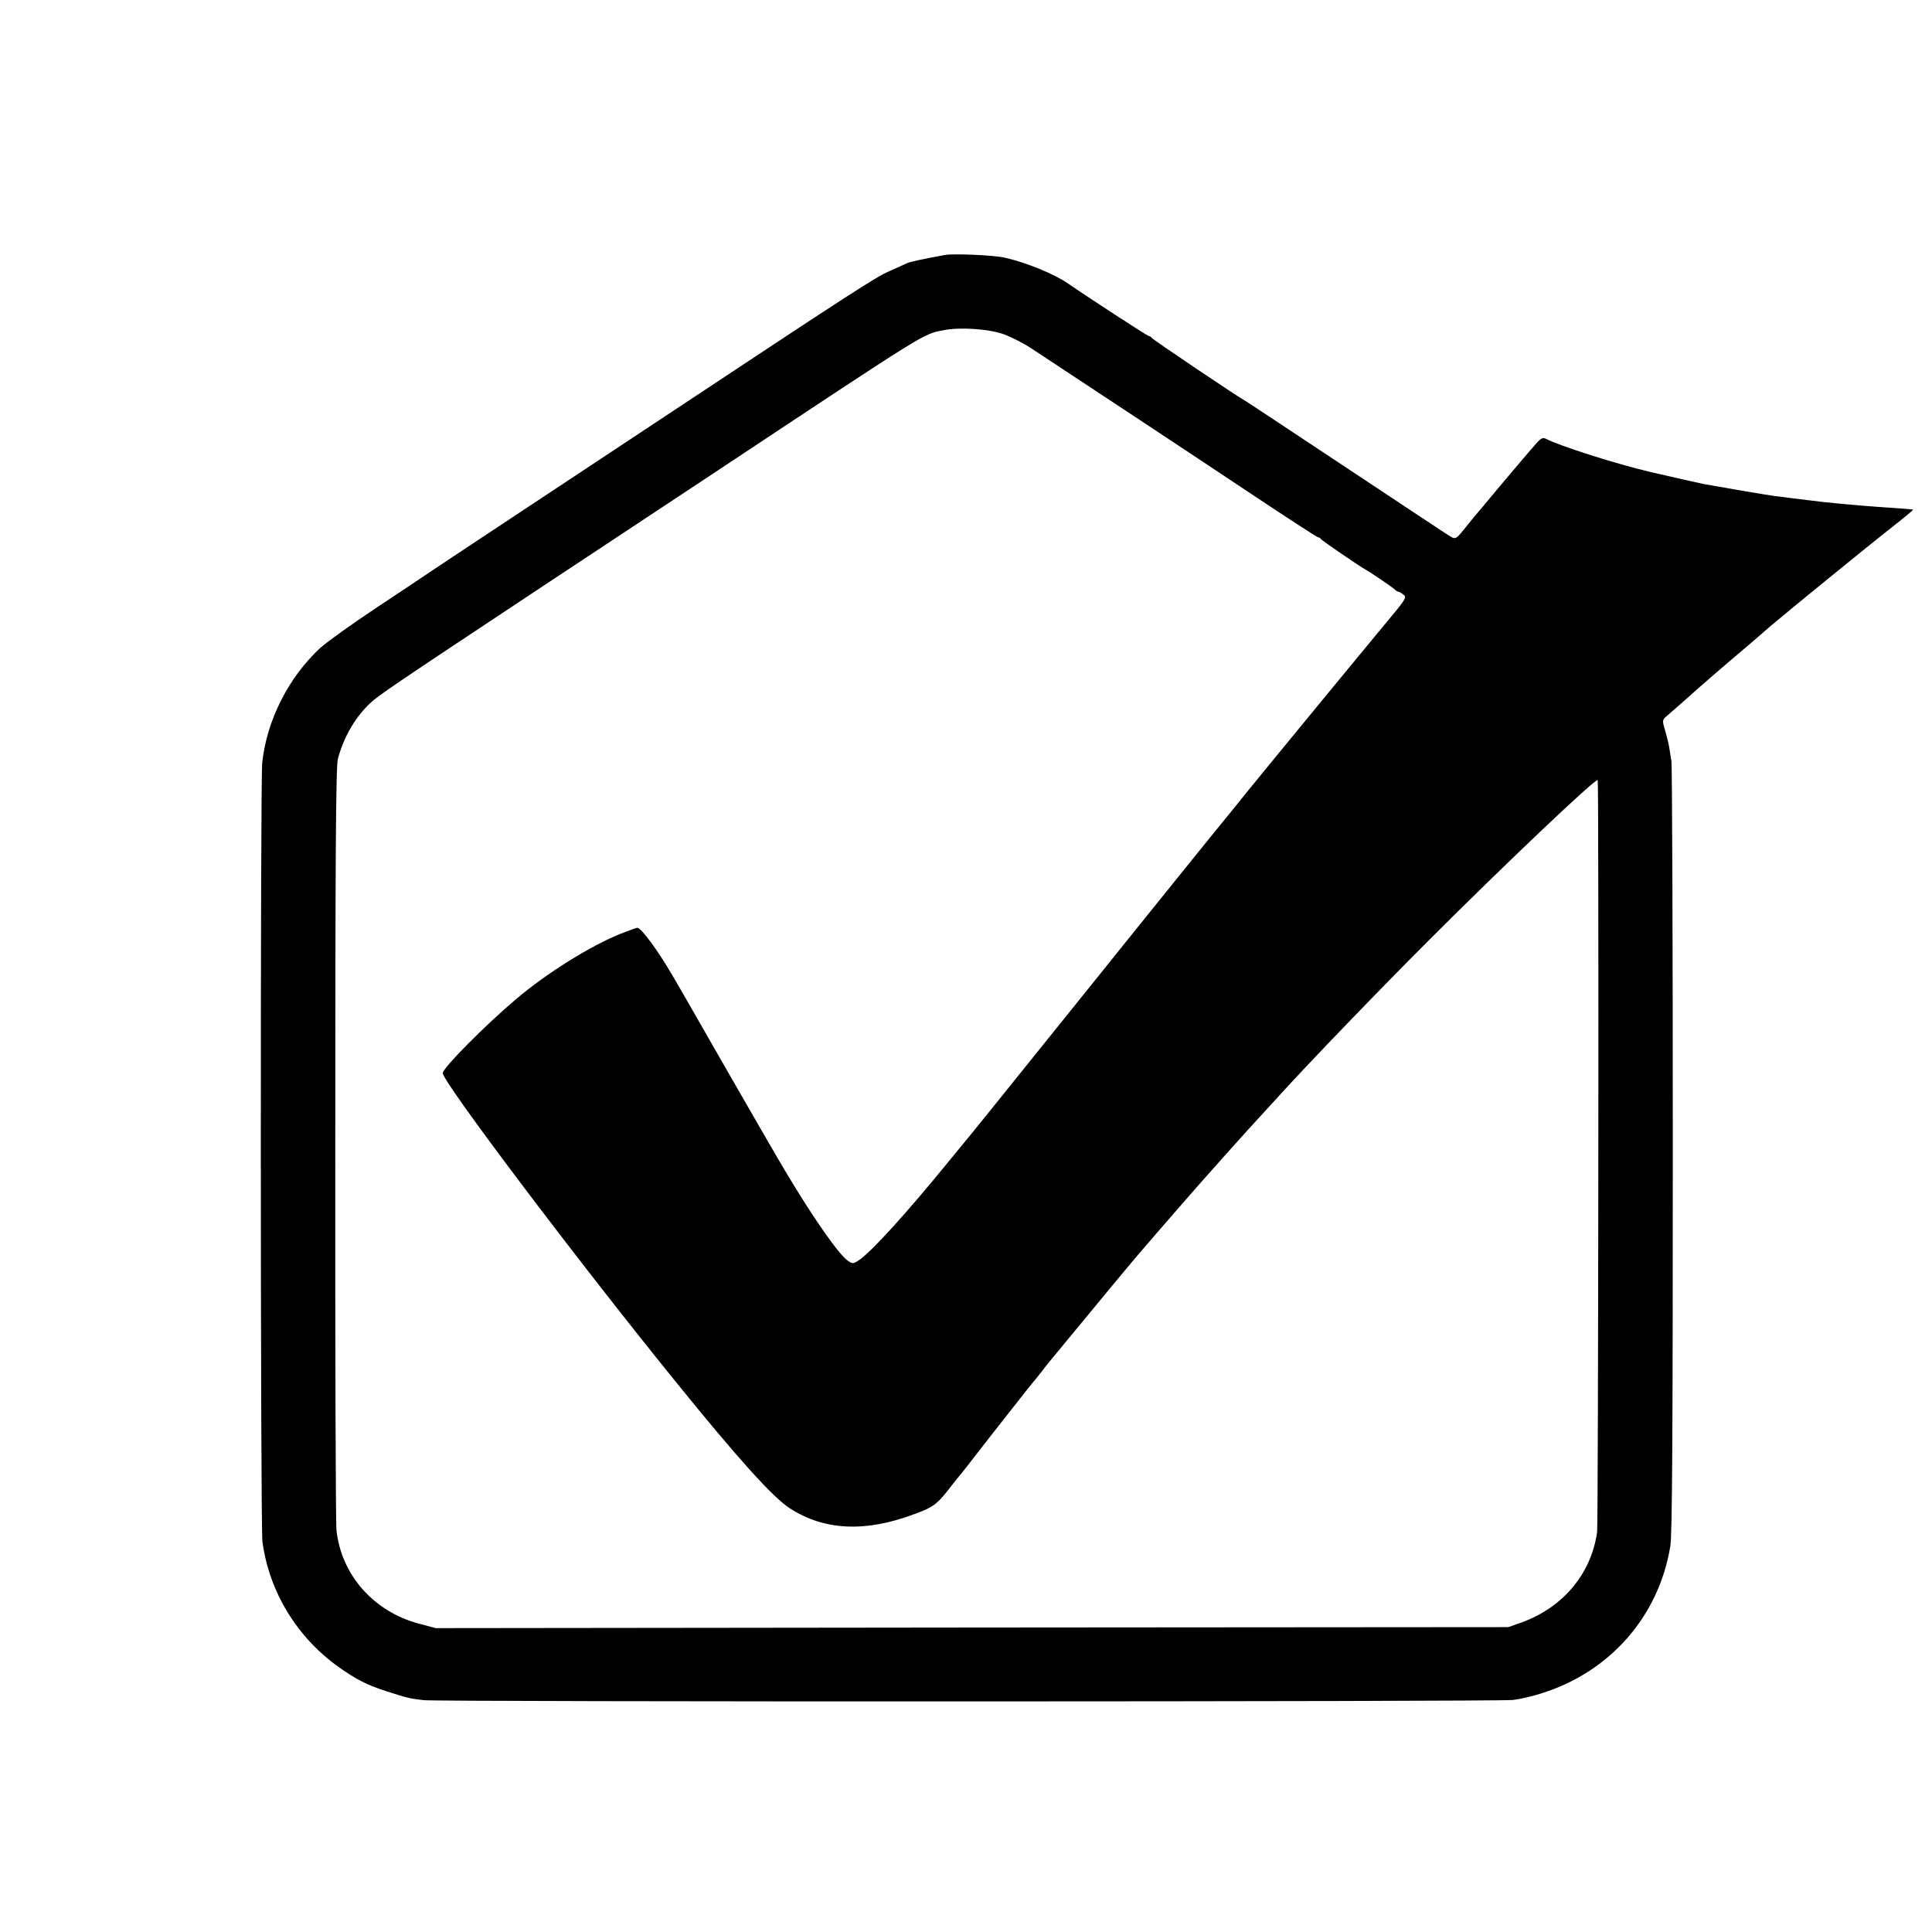
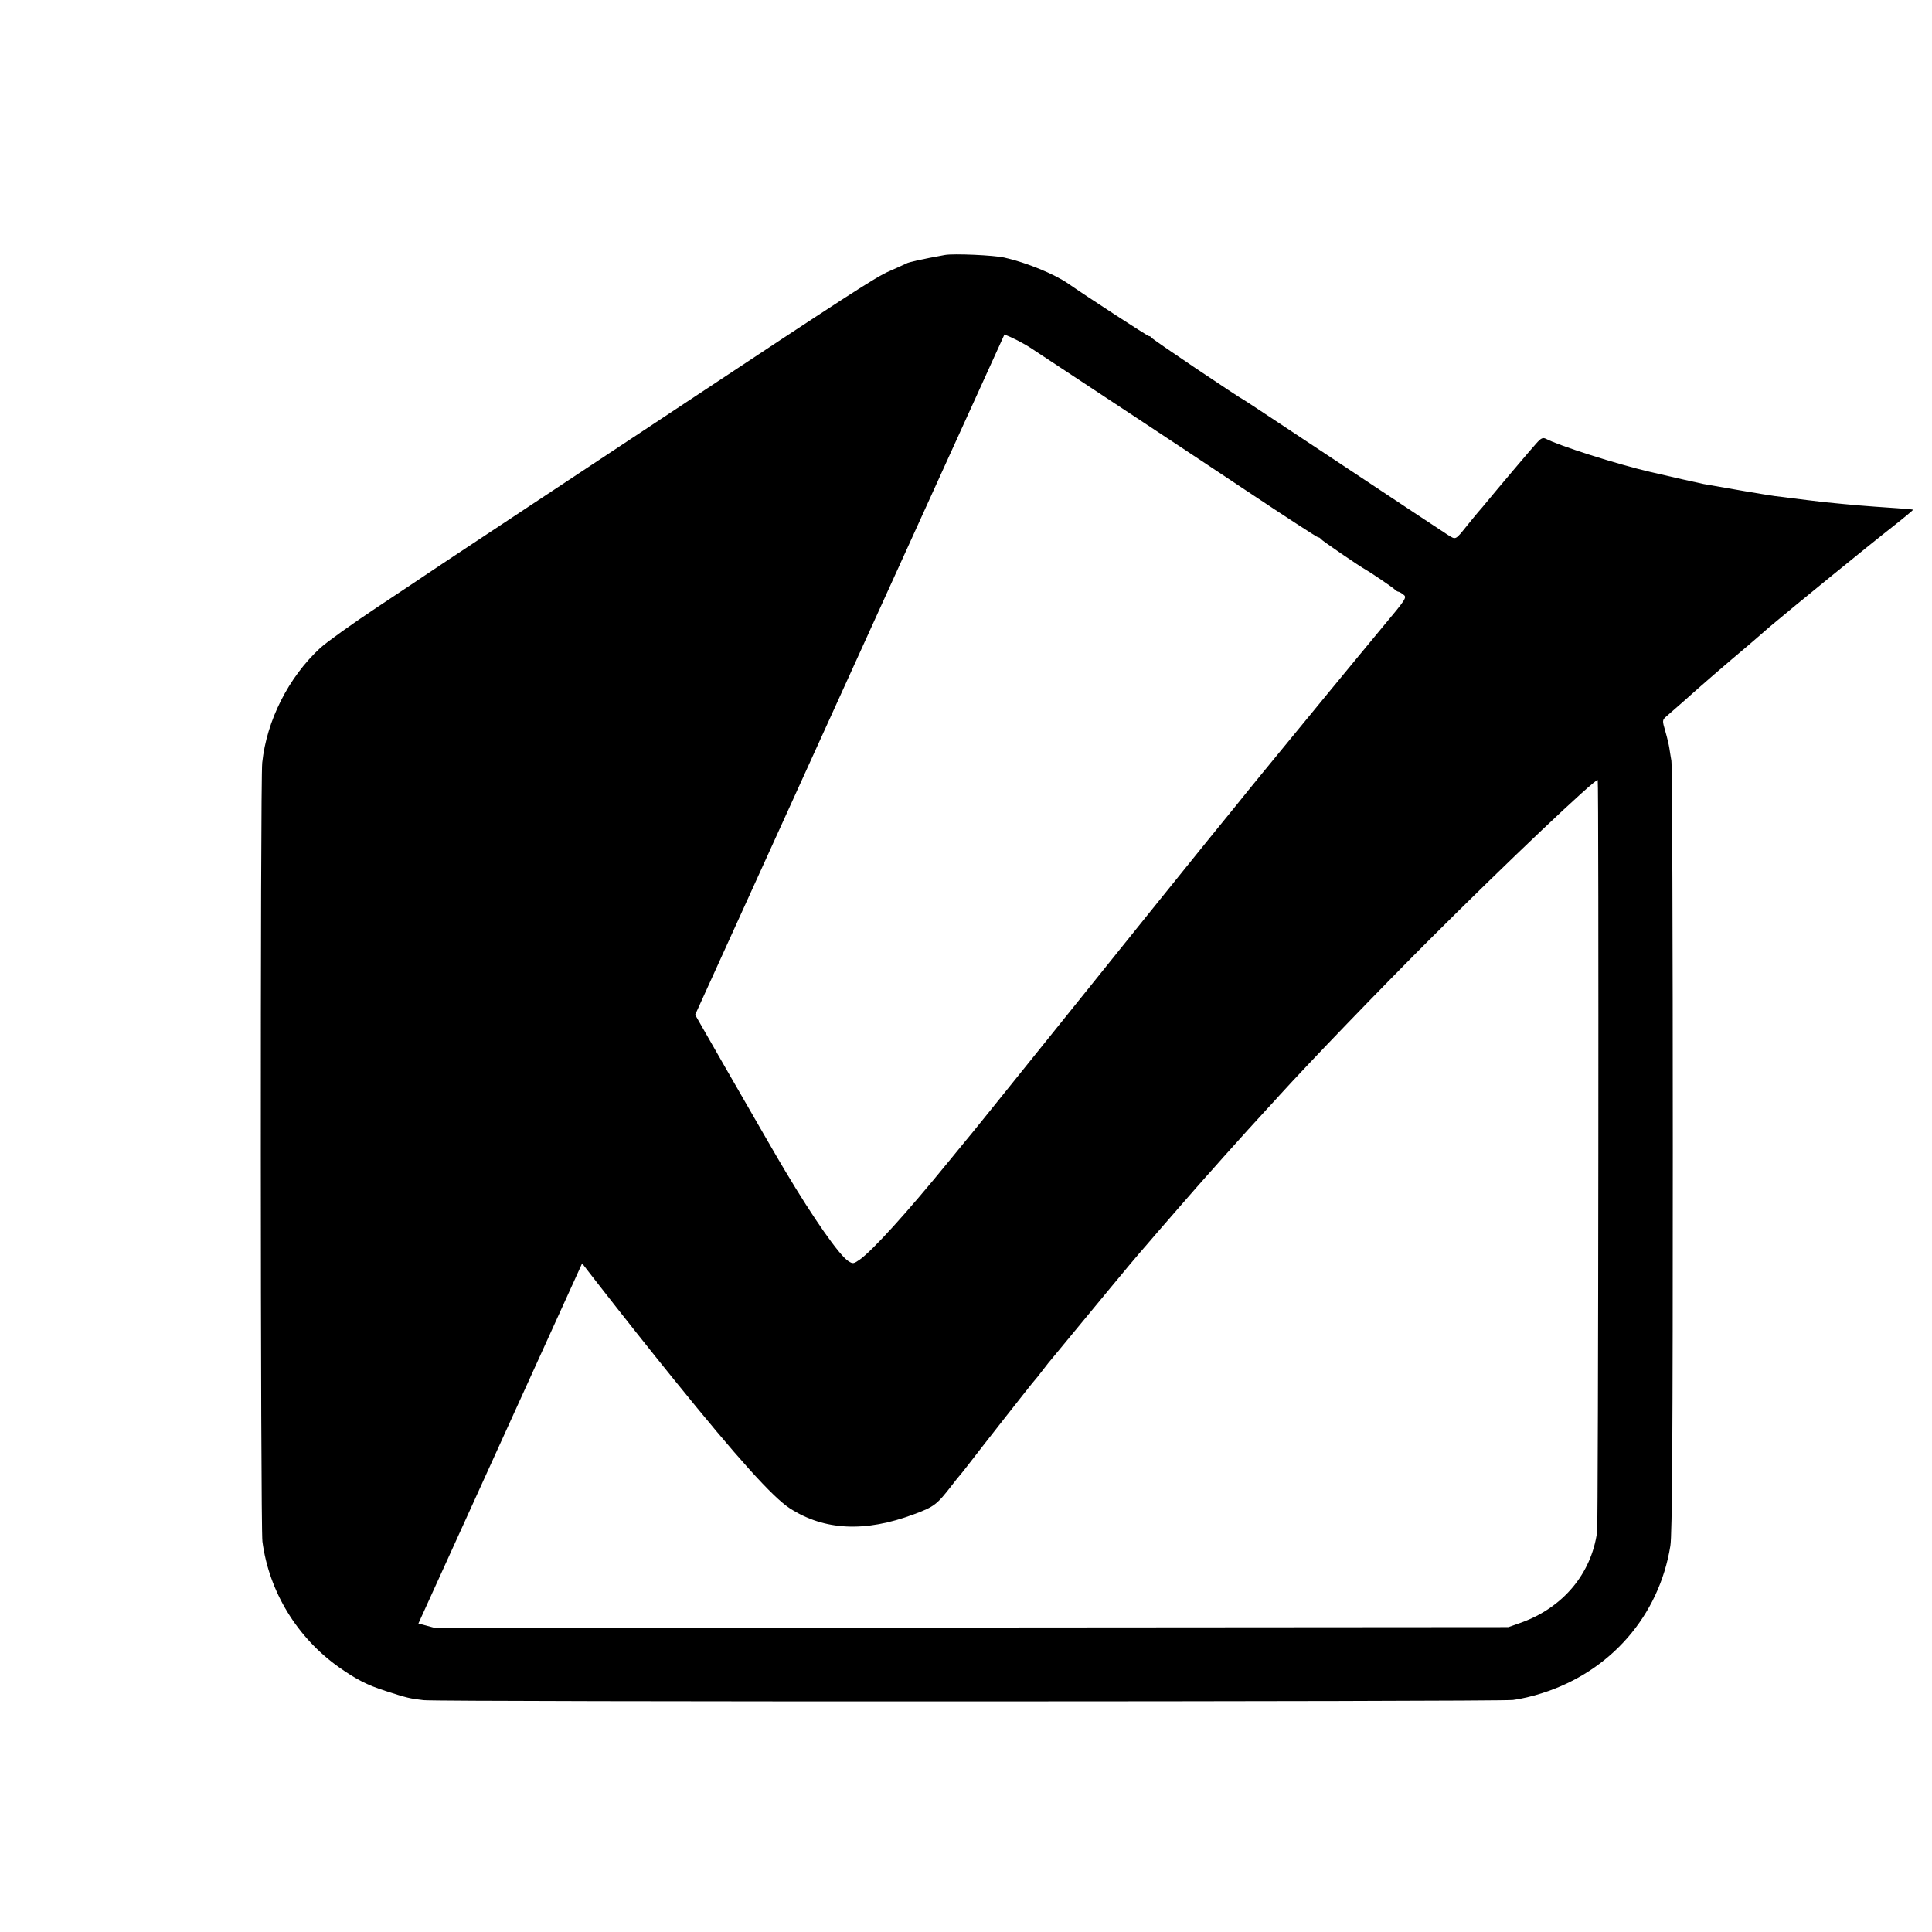
<svg xmlns="http://www.w3.org/2000/svg" version="1.0" width="960pt" height="960pt" viewBox="0 0 960 960" preserveAspectRatio="xMidYMid meet">
  <g transform="translate(0,960) scale(0.1,-0.1)" fill="#000000" stroke="none">
-     <path d="M4695 8333 c-115 -21 -180 -35 -193 -43 -10 -5 -46 -21 -82 -37 -65 -27 -206 -119 -1095 -708 -264 -175 -642 -425 -840 -556 -198 -131 -367 -243 -375 -249 -8 -6 -115 -77 -237 -158 -122 -81 -249 -172 -282 -202 -158 -146 -266 -361 -288 -570 -10 -95 -9 -3796 1 -3870 33 -249 172 -477 381 -625 87 -61 140 -88 230 -117 108 -35 121 -38 190 -46 84 -9 5336 -8 5413 1 35 4 100 19 145 34 339 107 581 384 637 732 9 57 12 540 12 1970 0 1043 -3 1912 -7 1931 -3 19 -8 47 -10 62 -2 15 -11 53 -20 84 -16 55 -16 56 7 76 13 11 52 46 88 77 80 72 207 182 319 276 19 17 67 57 105 91 98 83 489 402 613 499 56 44 100 81 99 82 -1 2 -38 5 -82 8 -163 11 -210 15 -359 30 -50 6 -119 14 -165 20 -19 3 -55 7 -80 10 -38 5 -256 42 -355 60 -24 5 -177 39 -265 60 -164 38 -456 131 -519 165 -15 7 -24 3 -47 -23 -24 -26 -199 -233 -254 -300 -8 -10 -23 -28 -34 -40 -10 -12 -35 -42 -55 -67 -61 -76 -56 -73 -98 -47 -21 13 -254 168 -518 343 -264 175 -484 321 -490 324 -30 15 -461 305 -463 312 -2 4 -8 8 -13 8 -7 0 -311 198 -400 260 -69 48 -207 105 -318 130 -52 12 -253 21 -296 13z m296 -395 c37 -14 98 -45 135 -70 352 -232 779 -514 1067 -706 192 -128 352 -232 357 -232 5 0 10 -3 12 -7 3 -7 198 -140 223 -153 19 -10 130 -85 143 -97 7 -7 16 -13 20 -13 4 0 16 -7 26 -15 18 -13 12 -22 -101 -157 -65 -79 -193 -233 -283 -343 -90 -110 -194 -236 -230 -280 -36 -44 -136 -165 -220 -270 -85 -104 -182 -224 -215 -265 -73 -90 -300 -372 -640 -795 -378 -470 -465 -578 -484 -600 -9 -11 -48 -58 -86 -105 -213 -261 -377 -441 -443 -489 -31 -21 -34 -22 -57 -7 -45 29 -173 212 -313 447 -29 47 -162 279 -298 515 -135 236 -254 444 -265 461 -67 116 -153 233 -172 233 -5 0 -43 -14 -84 -30 -149 -60 -366 -195 -518 -324 -153 -129 -365 -343 -365 -368 0 -44 662 -922 1149 -1523 316 -391 491 -585 576 -640 171 -110 374 -120 617 -29 100 37 114 48 188 144 19 25 37 47 40 50 3 3 19 23 36 45 62 81 328 420 334 425 3 3 21 25 40 50 19 25 42 54 52 65 215 261 403 488 427 515 17 19 34 40 39 45 17 21 287 331 297 341 5 6 42 46 80 90 39 43 95 106 125 139 30 33 73 80 95 104 22 24 51 55 64 70 151 166 492 520 742 770 379 379 828 805 838 795 6 -6 3 -3693 -3 -3736 -29 -208 -169 -375 -376 -450 l-65 -23 -2665 -2 -2665 -3 -86 23 c-222 60 -382 240 -407 462 -4 33 -7 899 -6 1925 0 1424 3 1876 13 1910 28 104 82 199 152 268 44 44 104 84 884 601 237 156 610 404 830 549 1080 716 1038 690 1142 711 82 17 229 7 304 -21z" />
+     <path d="M4695 8333 c-115 -21 -180 -35 -193 -43 -10 -5 -46 -21 -82 -37 -65 -27 -206 -119 -1095 -708 -264 -175 -642 -425 -840 -556 -198 -131 -367 -243 -375 -249 -8 -6 -115 -77 -237 -158 -122 -81 -249 -172 -282 -202 -158 -146 -266 -361 -288 -570 -10 -95 -9 -3796 1 -3870 33 -249 172 -477 381 -625 87 -61 140 -88 230 -117 108 -35 121 -38 190 -46 84 -9 5336 -8 5413 1 35 4 100 19 145 34 339 107 581 384 637 732 9 57 12 540 12 1970 0 1043 -3 1912 -7 1931 -3 19 -8 47 -10 62 -2 15 -11 53 -20 84 -16 55 -16 56 7 76 13 11 52 46 88 77 80 72 207 182 319 276 19 17 67 57 105 91 98 83 489 402 613 499 56 44 100 81 99 82 -1 2 -38 5 -82 8 -163 11 -210 15 -359 30 -50 6 -119 14 -165 20 -19 3 -55 7 -80 10 -38 5 -256 42 -355 60 -24 5 -177 39 -265 60 -164 38 -456 131 -519 165 -15 7 -24 3 -47 -23 -24 -26 -199 -233 -254 -300 -8 -10 -23 -28 -34 -40 -10 -12 -35 -42 -55 -67 -61 -76 -56 -73 -98 -47 -21 13 -254 168 -518 343 -264 175 -484 321 -490 324 -30 15 -461 305 -463 312 -2 4 -8 8 -13 8 -7 0 -311 198 -400 260 -69 48 -207 105 -318 130 -52 12 -253 21 -296 13z m296 -395 c37 -14 98 -45 135 -70 352 -232 779 -514 1067 -706 192 -128 352 -232 357 -232 5 0 10 -3 12 -7 3 -7 198 -140 223 -153 19 -10 130 -85 143 -97 7 -7 16 -13 20 -13 4 0 16 -7 26 -15 18 -13 12 -22 -101 -157 -65 -79 -193 -233 -283 -343 -90 -110 -194 -236 -230 -280 -36 -44 -136 -165 -220 -270 -85 -104 -182 -224 -215 -265 -73 -90 -300 -372 -640 -795 -378 -470 -465 -578 -484 -600 -9 -11 -48 -58 -86 -105 -213 -261 -377 -441 -443 -489 -31 -21 -34 -22 -57 -7 -45 29 -173 212 -313 447 -29 47 -162 279 -298 515 -135 236 -254 444 -265 461 -67 116 -153 233 -172 233 -5 0 -43 -14 -84 -30 -149 -60 -366 -195 -518 -324 -153 -129 -365 -343 -365 -368 0 -44 662 -922 1149 -1523 316 -391 491 -585 576 -640 171 -110 374 -120 617 -29 100 37 114 48 188 144 19 25 37 47 40 50 3 3 19 23 36 45 62 81 328 420 334 425 3 3 21 25 40 50 19 25 42 54 52 65 215 261 403 488 427 515 17 19 34 40 39 45 17 21 287 331 297 341 5 6 42 46 80 90 39 43 95 106 125 139 30 33 73 80 95 104 22 24 51 55 64 70 151 166 492 520 742 770 379 379 828 805 838 795 6 -6 3 -3693 -3 -3736 -29 -208 -169 -375 -376 -450 l-65 -23 -2665 -2 -2665 -3 -86 23 z" />
  </g>
</svg>